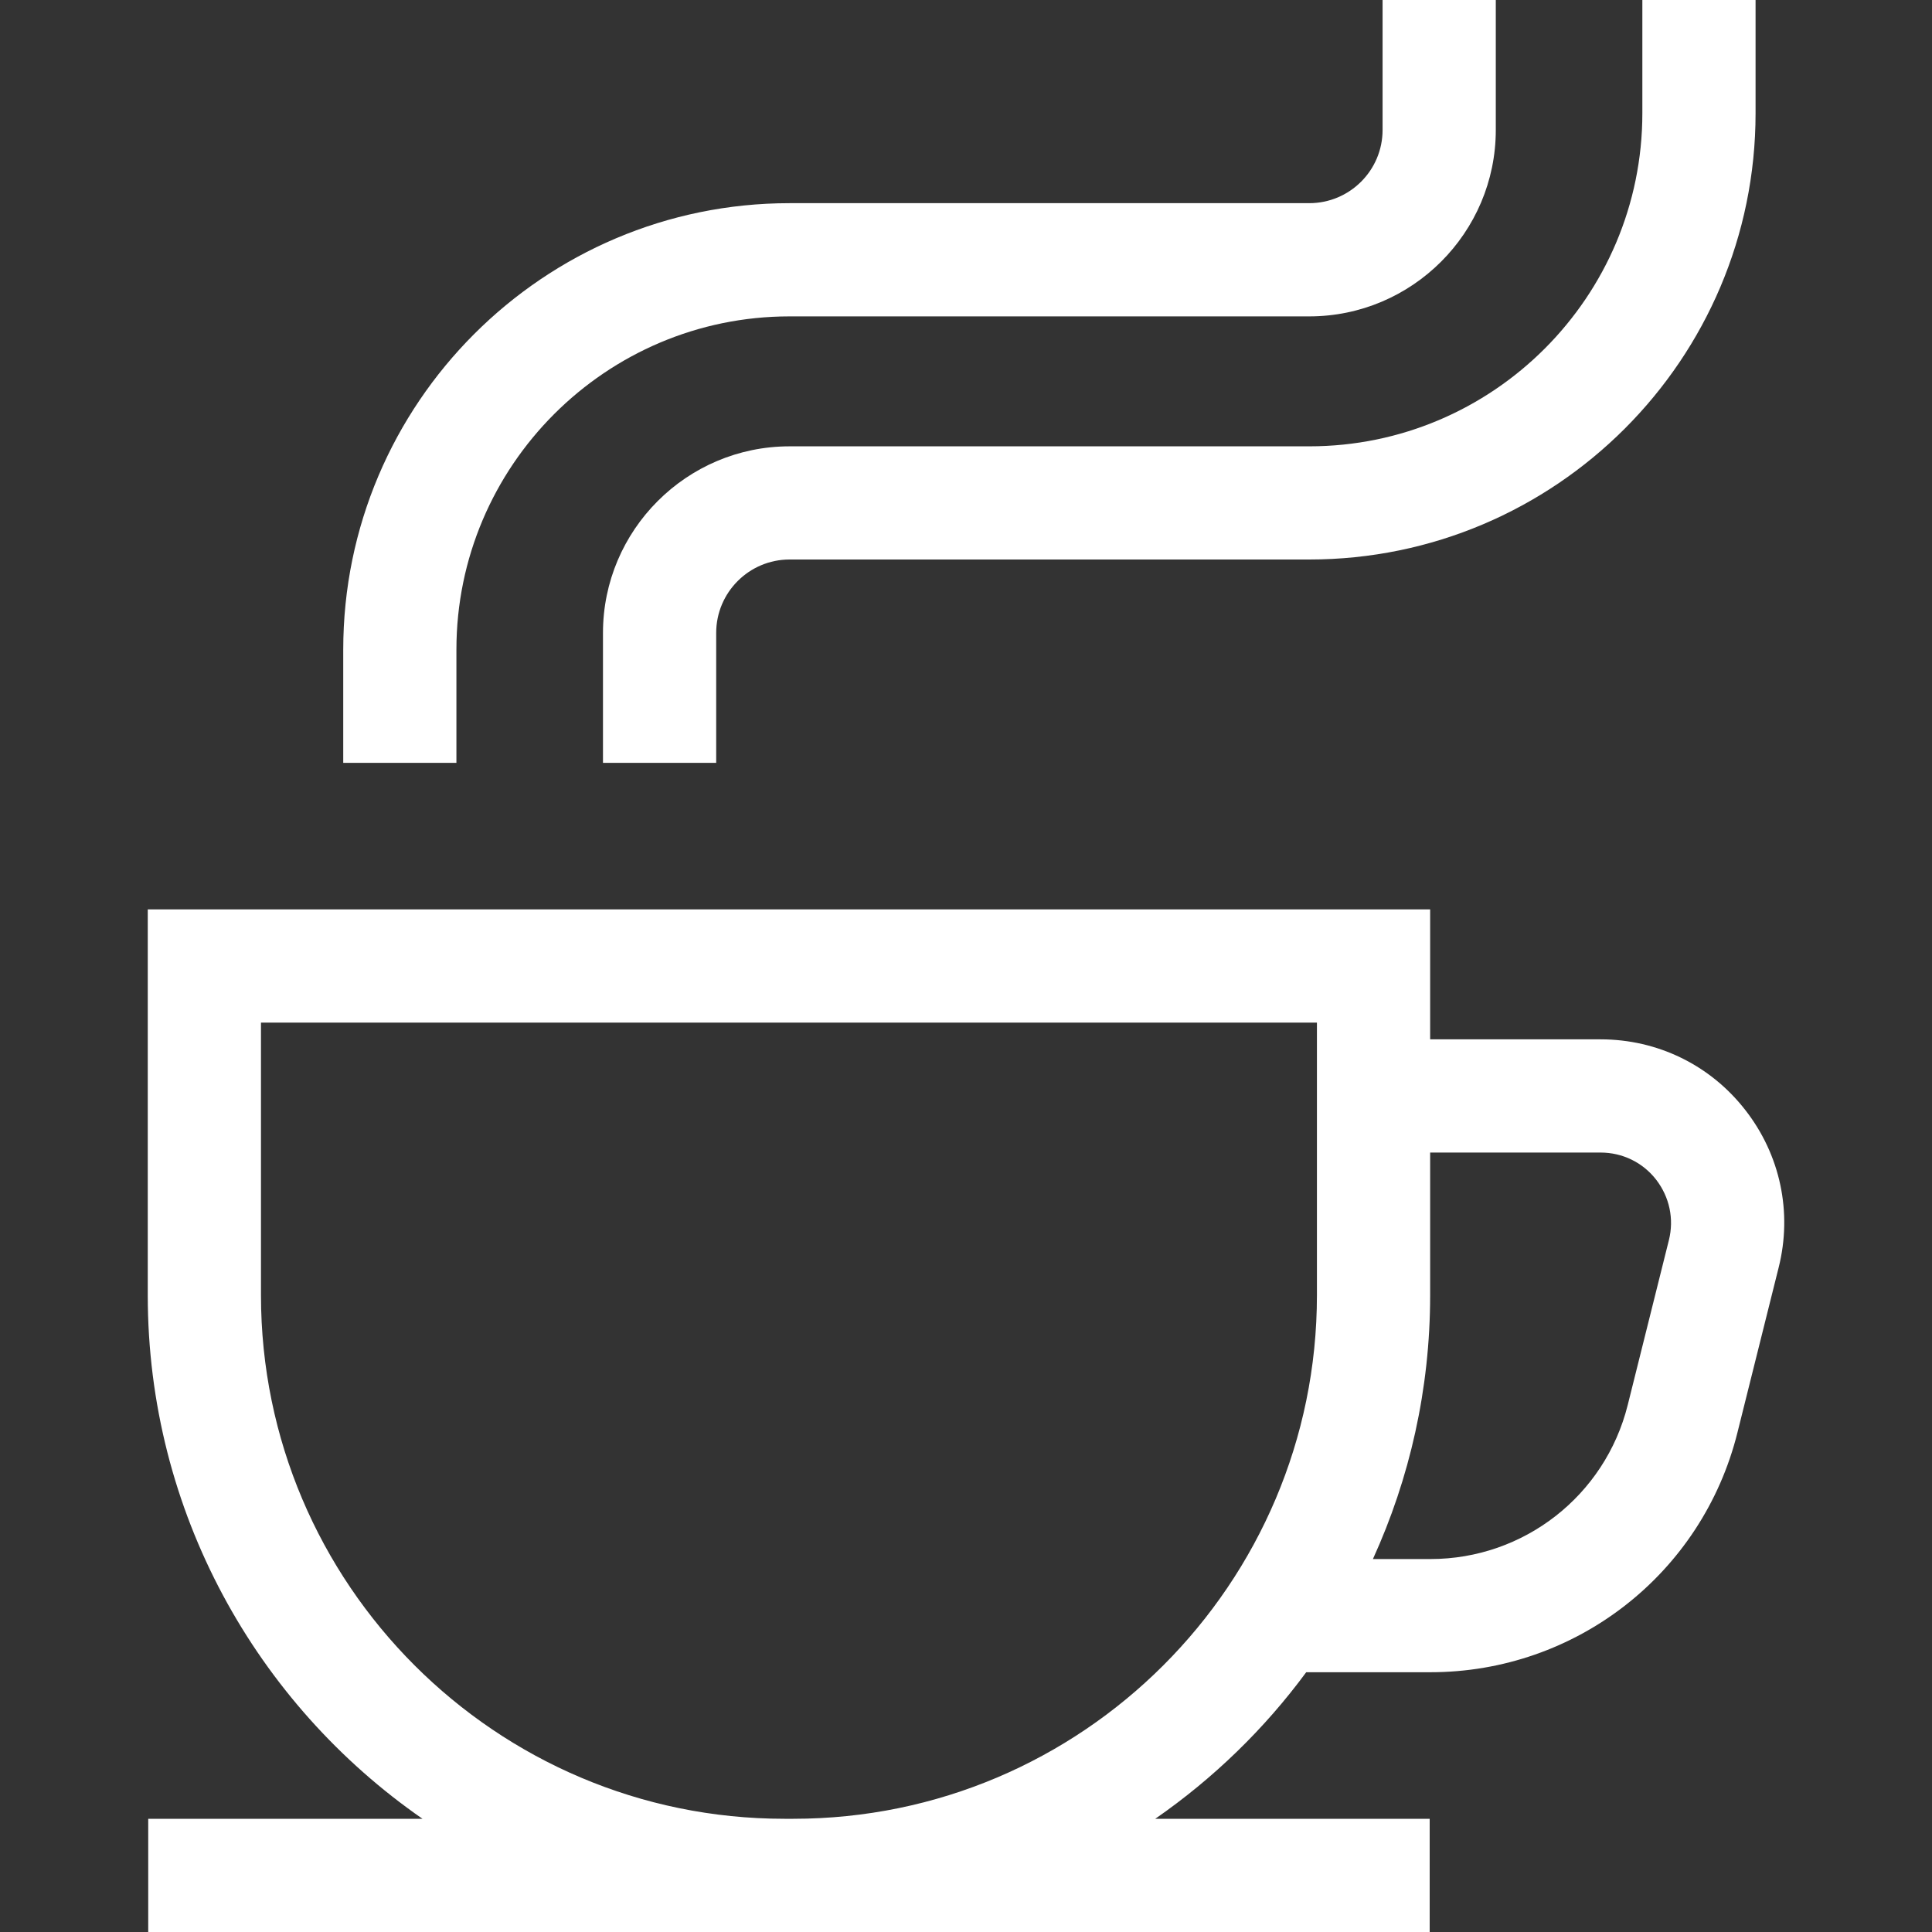
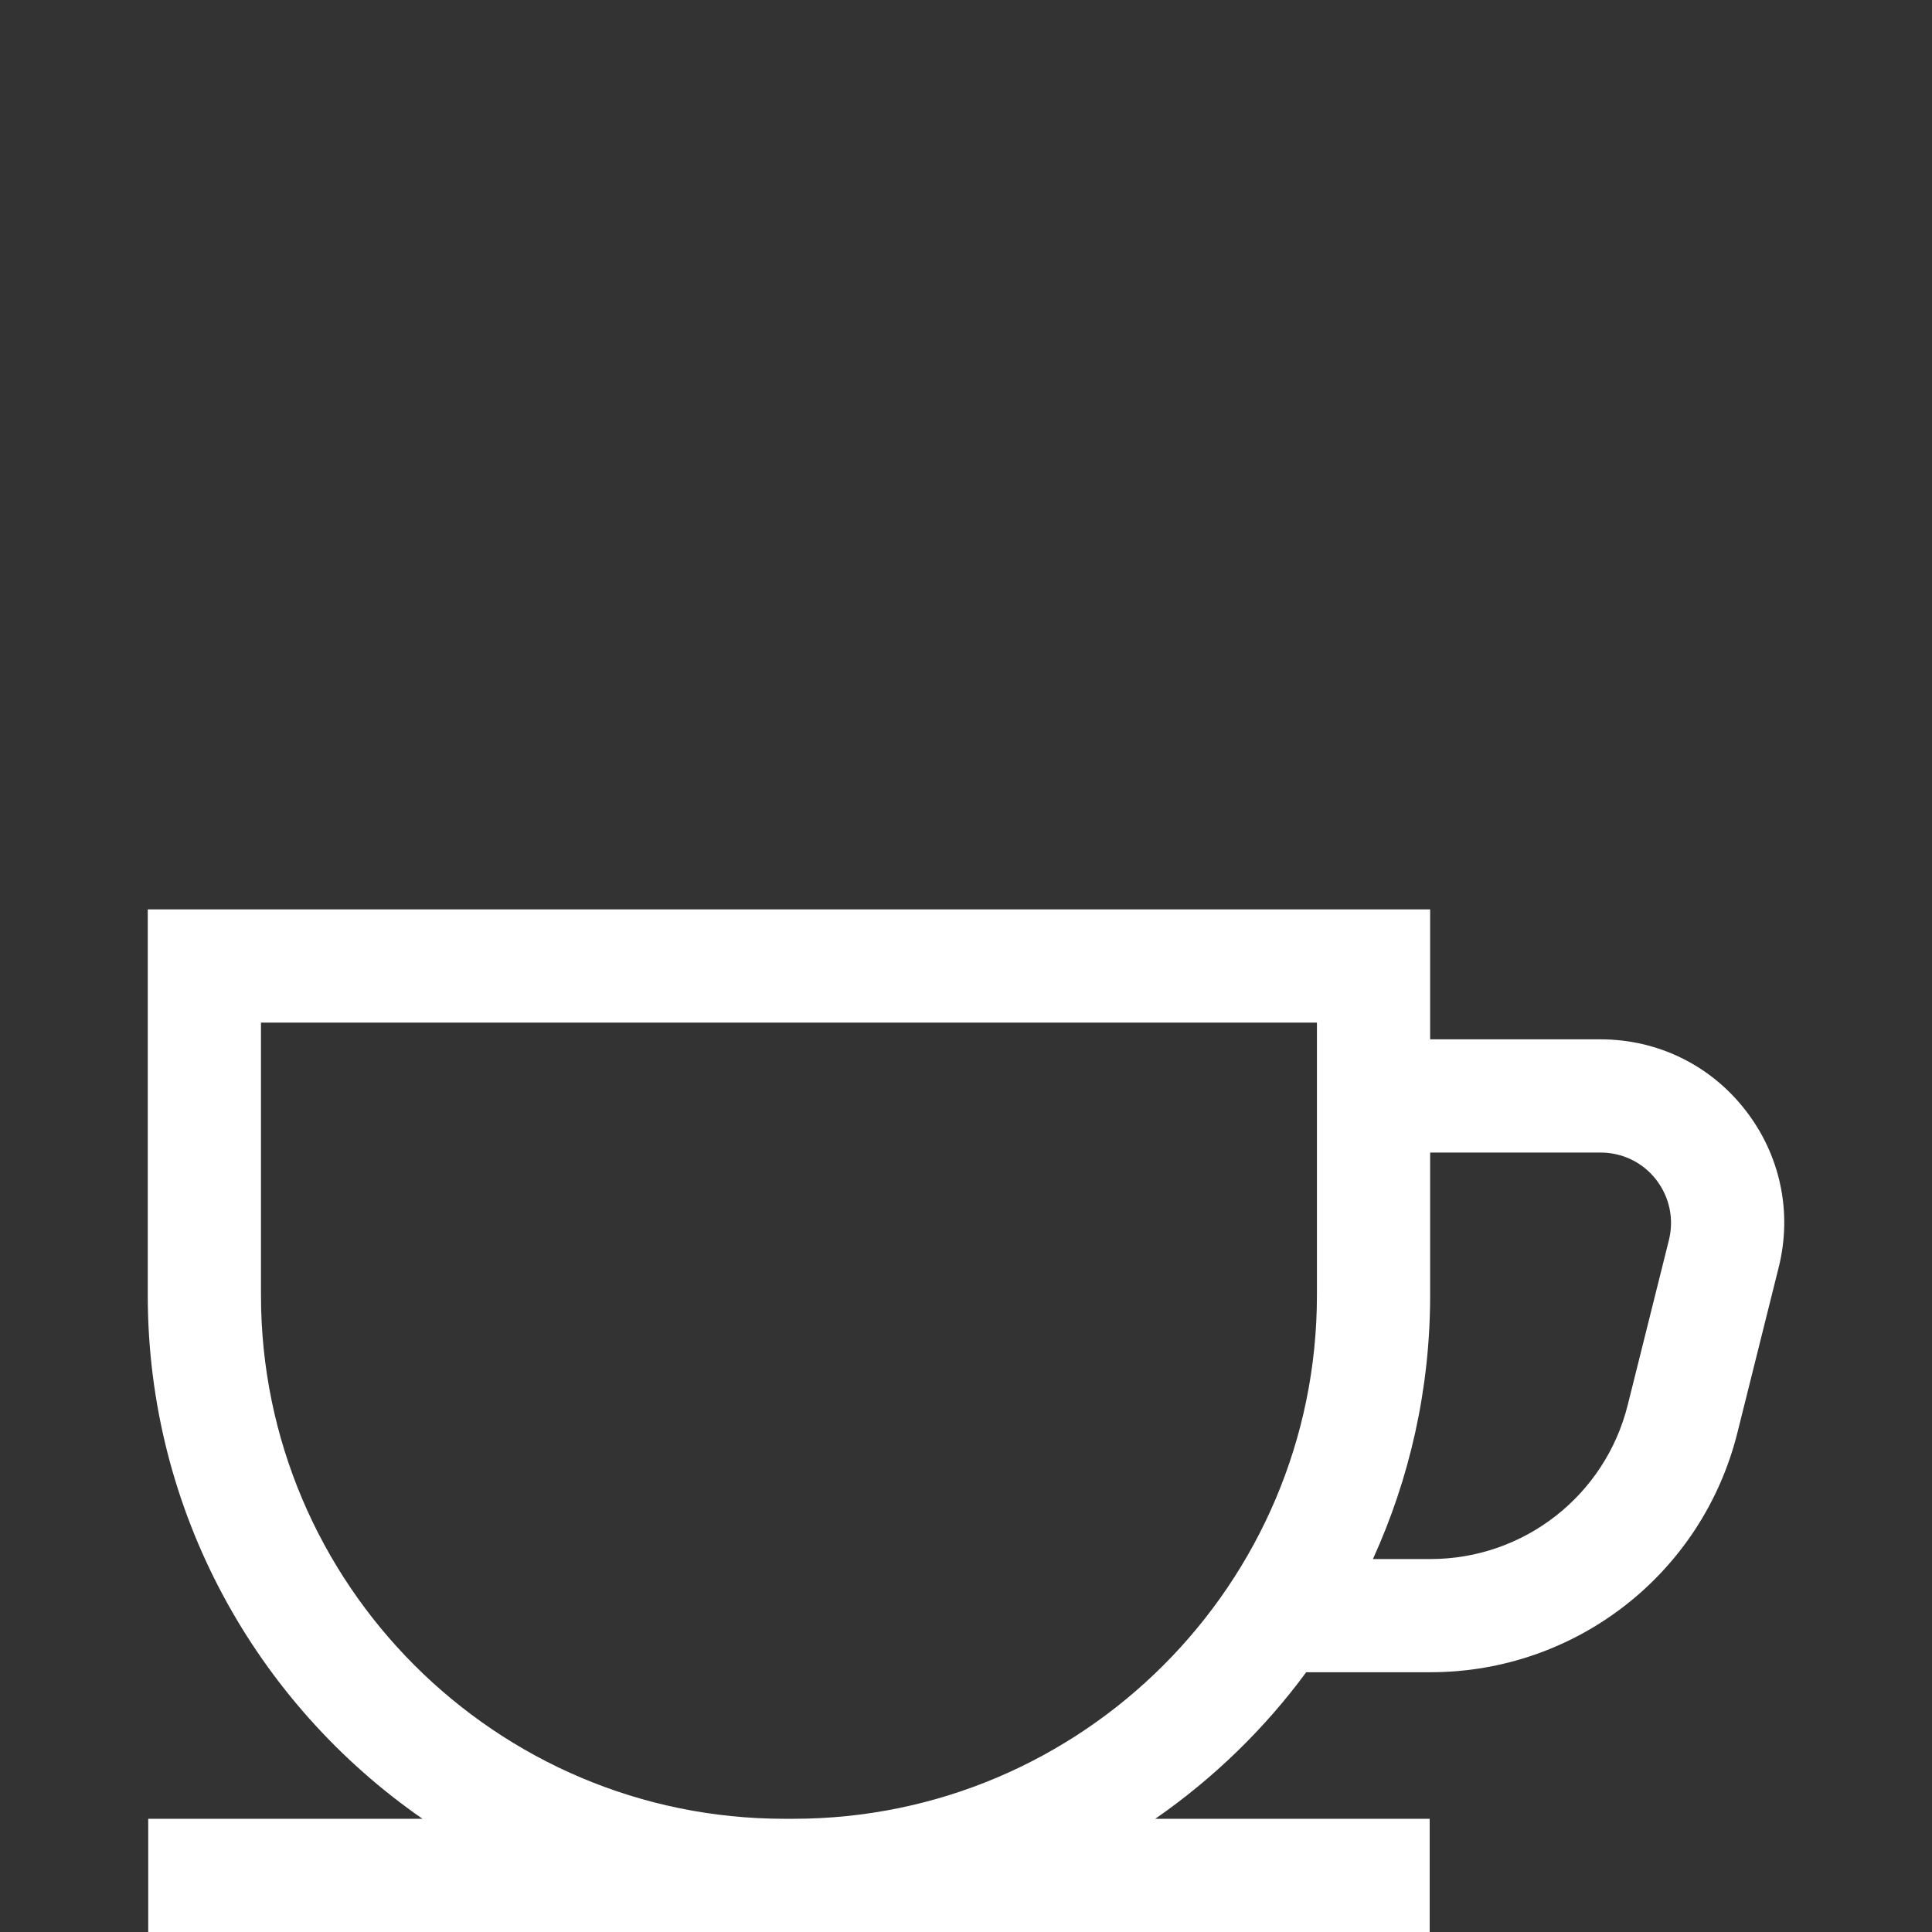
<svg xmlns="http://www.w3.org/2000/svg" width="50pt" height="50pt" viewBox="0 0 50 50" version="1.1">
  <rect x="0" y="0" width="50" height="50" fill="#333333" stroke="none" />
  <g id="surface1">
    <path style=" stroke:none;fill-rule:nonzero;fill:rgb(100%,100%,100%);fill-opacity:1;" d="M 45.168 28.727 C 44.262 27.562 42.895 26.898 41.422 26.898 L 37.012 26.898 L 37.012 23.535 L 3.824 23.535 L 3.824 33.52 C 3.824 39.129 6.641 44.094 10.934 47.07 L 3.836 47.07 L 3.836 50 L 37 50 L 37 47.07 L 29.898 47.07 C 31.402 46.027 32.723 44.746 33.805 43.277 L 37.02 43.277 C 40.785 43.277 44.055 40.727 44.965 37.074 L 46.031 32.805 C 46.391 31.375 46.074 29.887 45.168 28.727 Z M 20.531 47.07 L 20.301 47.07 C 12.832 47.07 6.754 40.992 6.754 33.52 L 6.754 26.465 L 34.082 26.465 L 34.082 33.52 C 34.082 40.992 28.004 47.07 20.531 47.07 Z M 43.191 32.094 L 42.125 36.363 C 41.539 38.707 39.438 40.348 37.02 40.348 L 35.531 40.348 C 36.48 38.266 37.012 35.953 37.012 33.52 L 37.012 29.828 L 41.422 29.828 C 41.988 29.828 42.512 30.082 42.859 30.527 C 43.207 30.977 43.328 31.547 43.191 32.094 Z M 43.191 32.094 " />
-     <path style=" stroke:none;fill-rule:nonzero;fill:rgb(100%,100%,100%);fill-opacity:1;" d="M 20.434 11.551 C 17.773 11.551 15.605 13.719 15.605 16.379 L 15.605 19.742 L 18.535 19.742 L 18.535 16.379 C 18.535 15.332 19.387 14.48 20.434 14.48 L 33.883 14.48 C 40.254 14.48 45.434 9.301 45.434 2.93 L 45.434 0 L 42.504 0 L 42.504 2.93 C 42.504 7.684 38.637 11.551 33.883 11.551 Z M 20.434 11.551 " />
-     <path style=" stroke:none;fill-rule:nonzero;fill:rgb(100%,100%,100%);fill-opacity:1;" d="M 11.812 16.812 C 11.812 12.059 15.68 8.188 20.434 8.188 L 33.883 8.188 C 36.543 8.188 38.711 6.023 38.711 3.363 L 38.711 0 L 35.781 0 L 35.781 3.363 C 35.781 4.41 34.93 5.258 33.883 5.258 L 20.434 5.258 C 14.066 5.258 8.883 10.441 8.883 16.812 L 8.883 19.742 L 11.812 19.742 Z M 11.812 16.812 " />
  </g>
</svg>